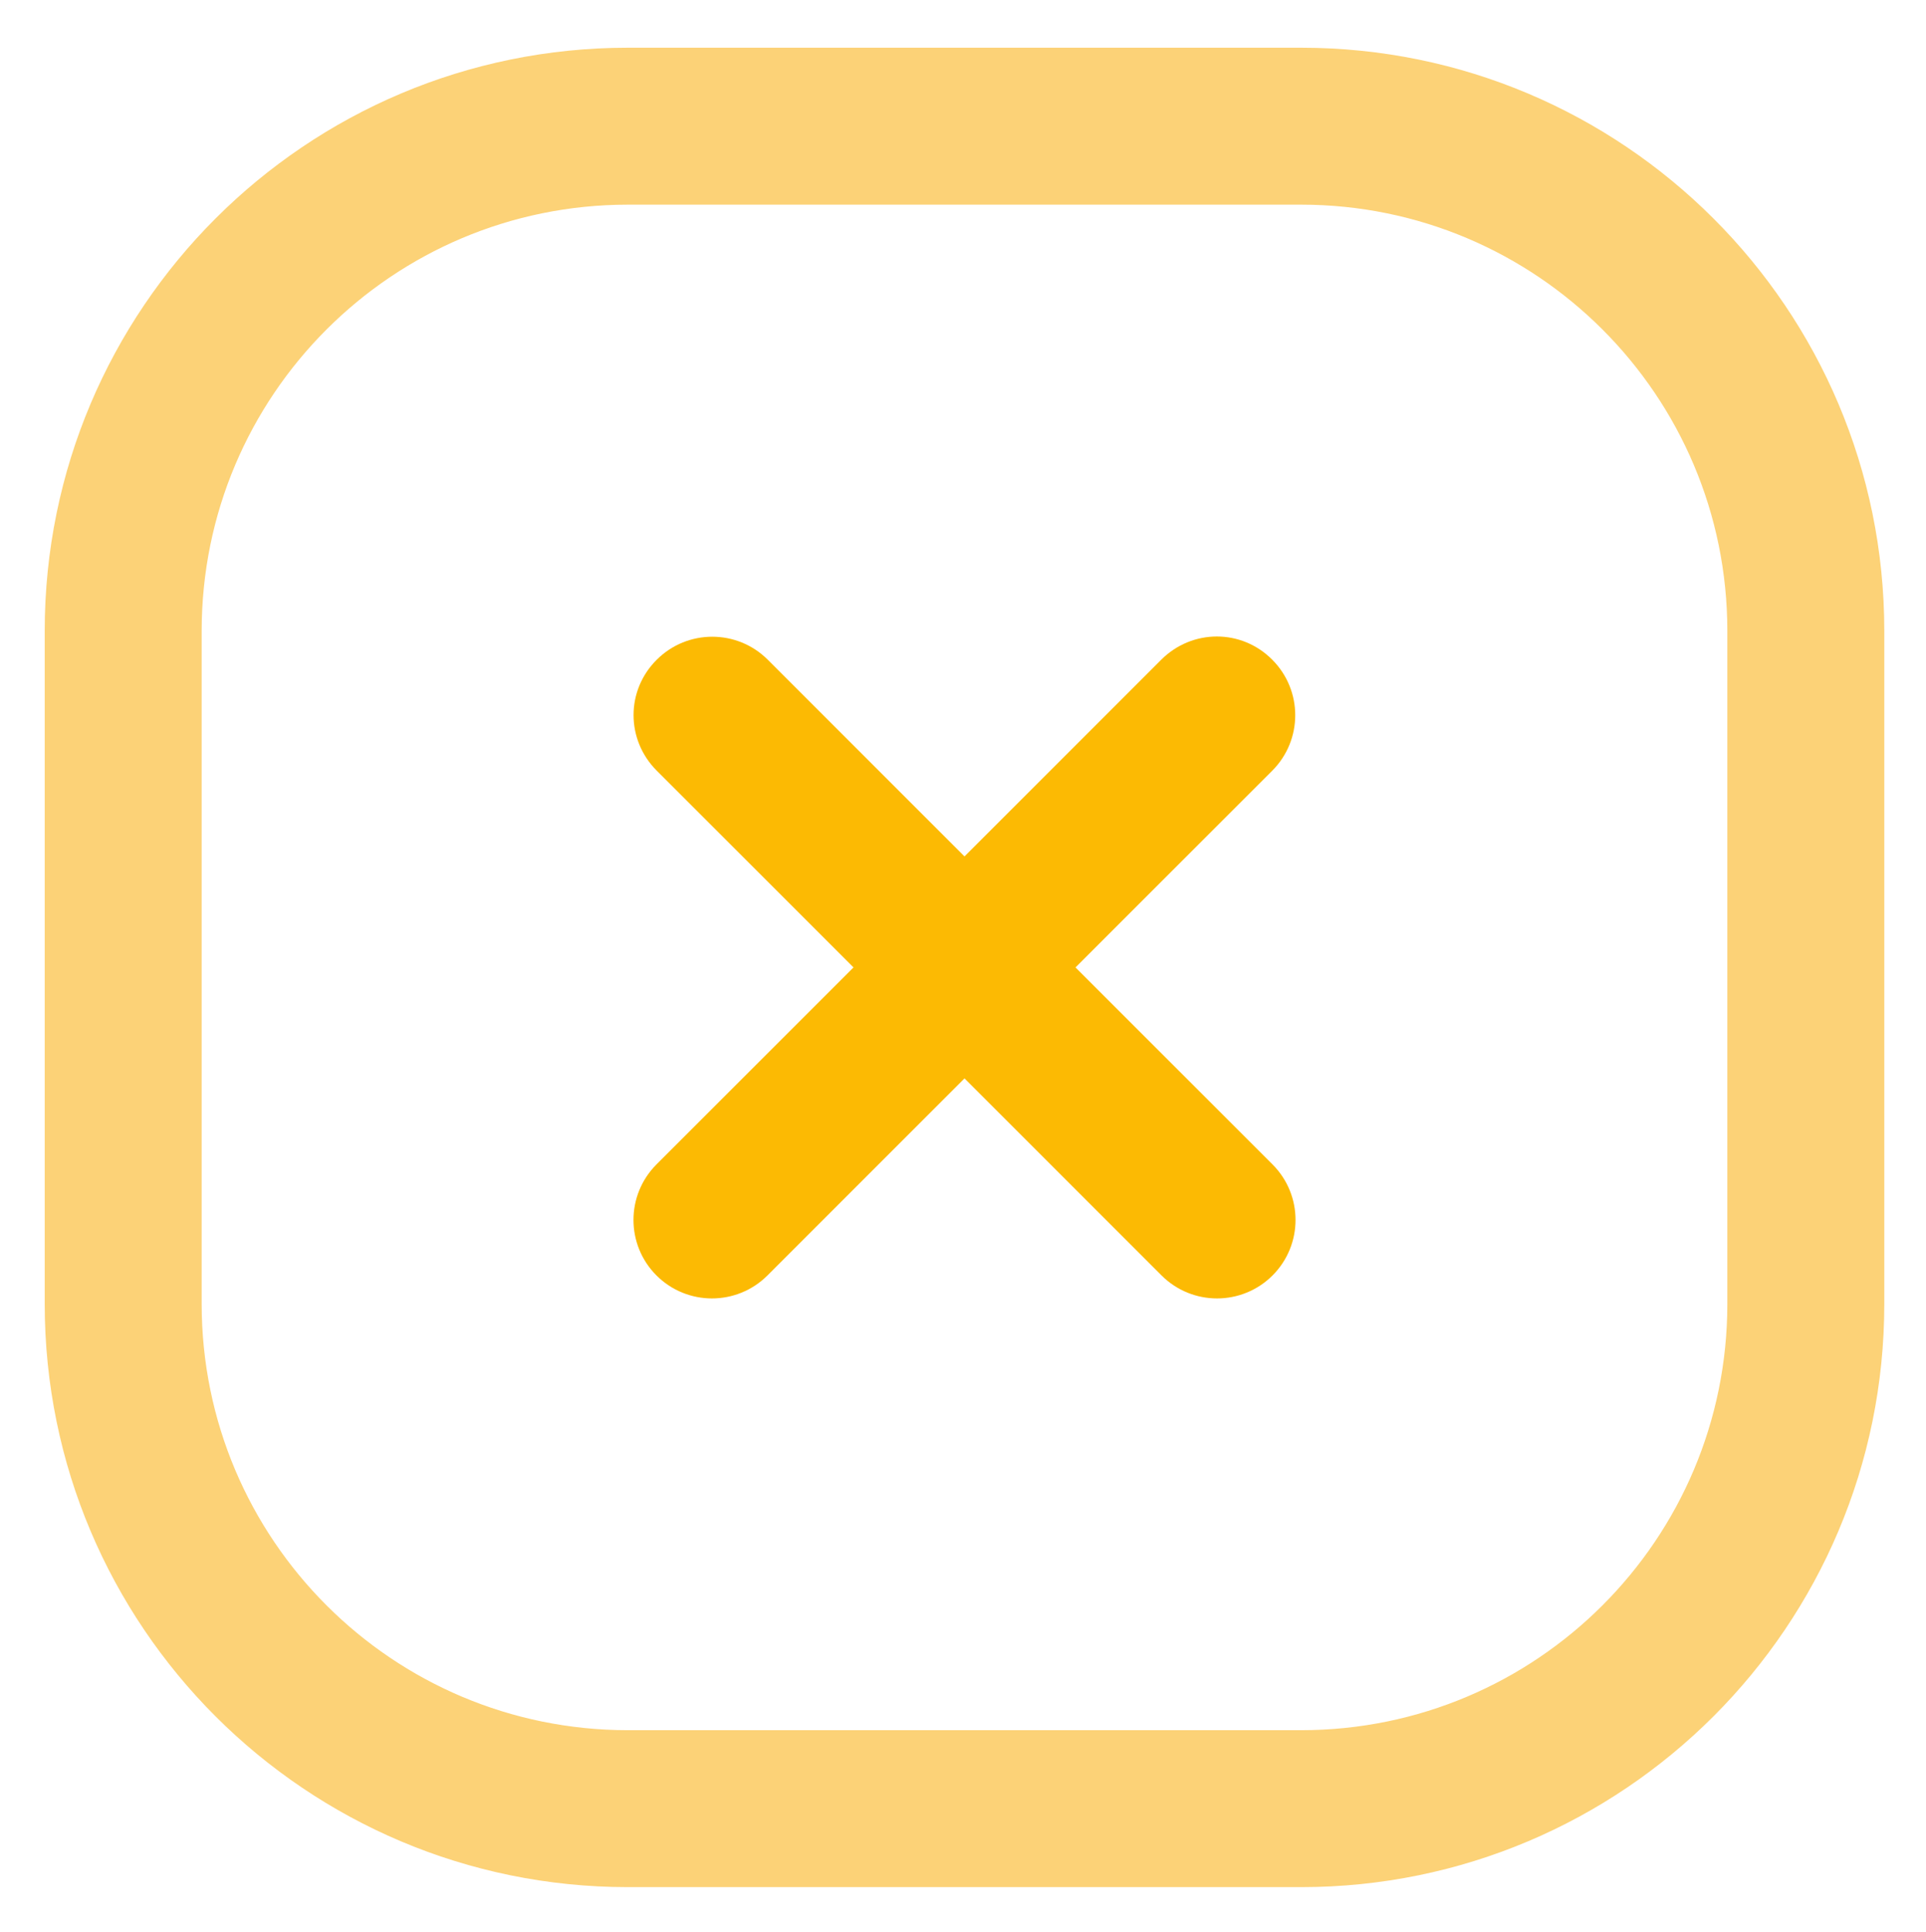
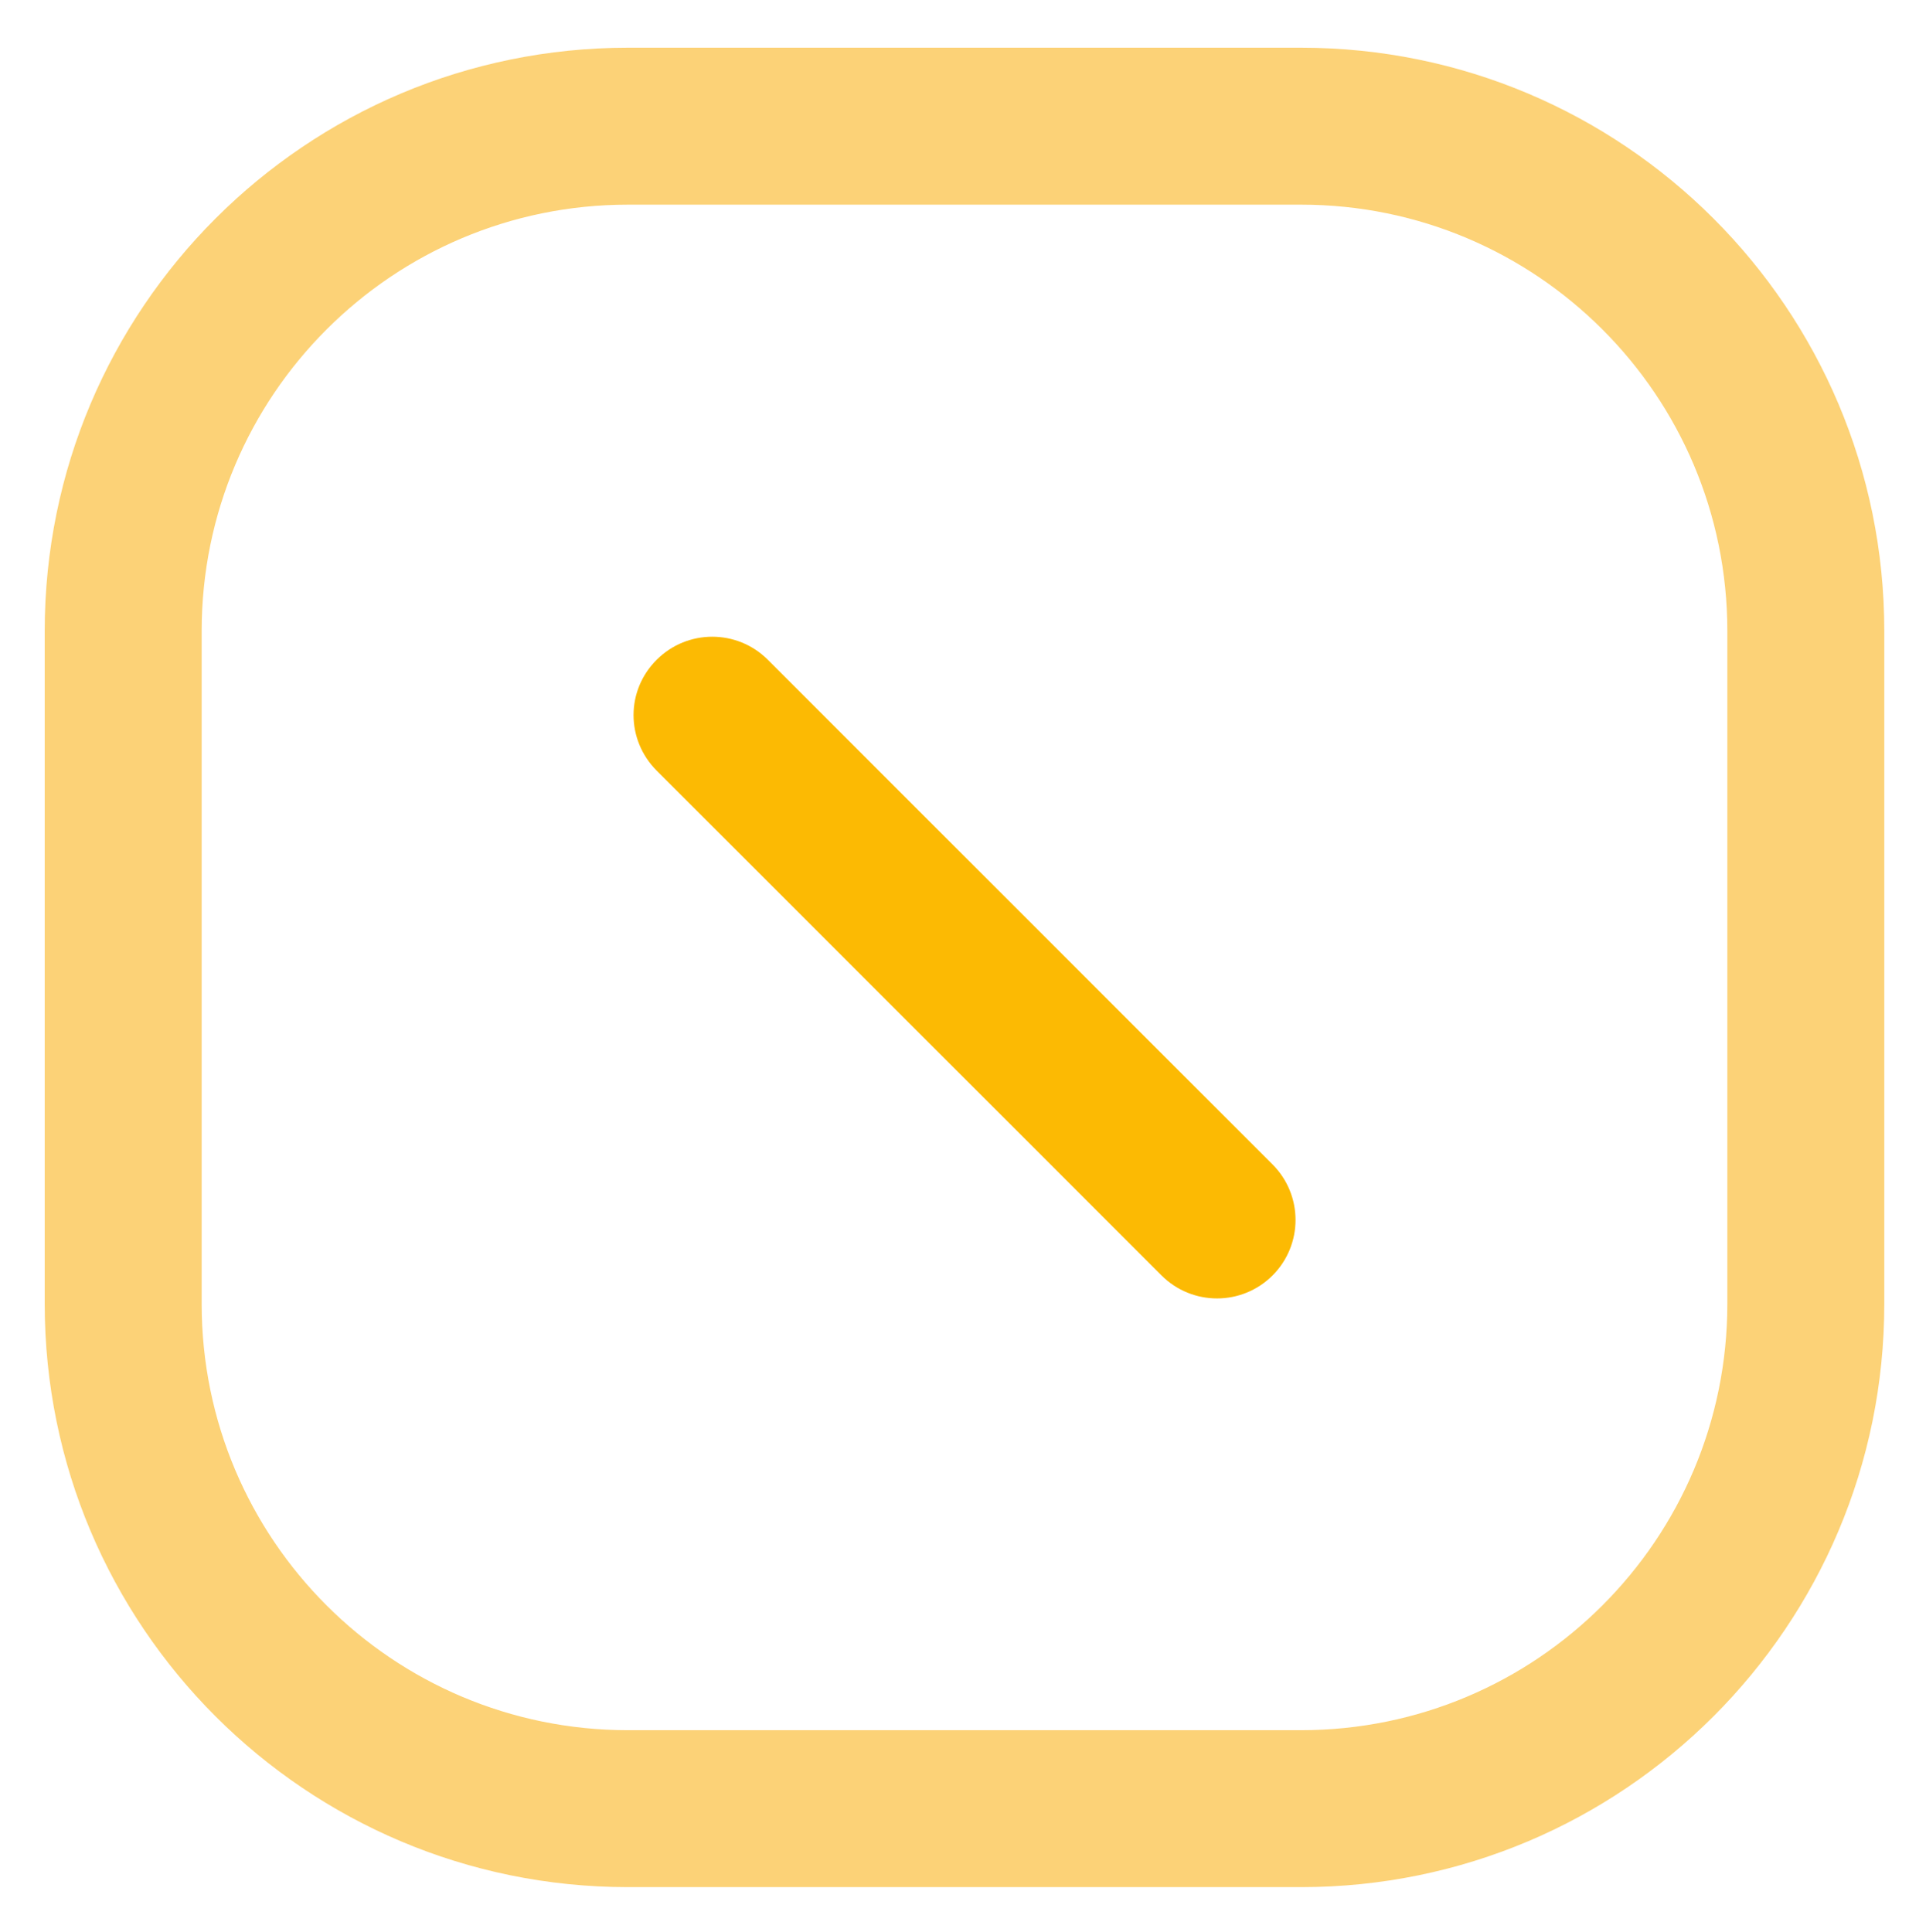
<svg xmlns="http://www.w3.org/2000/svg" version="1.1" id="Слой_1" x="0px" y="0px" viewBox="0 0 641 643" style="enable-background:new 0 0 641 643;" xml:space="preserve">
  <style type="text/css">
	
		.st0{fill-rule:evenodd;clip-rule:evenodd;fill:#FCD277;stroke:#FCD277;stroke-width:10.24;stroke-linecap:round;stroke-linejoin:round;}
	
		.st1{fill-rule:evenodd;clip-rule:evenodd;fill:#FCBA03;stroke:#FCBA03;stroke-width:10.24;stroke-linecap:round;stroke-linejoin:round;}
</style>
  <g id="error_x5F_box_x5F_svgrepo_x5F_com_x5F_3_1">
    <g id="SVGRepo_tracerCarrier">
      <g id="style_x3D_doutone">
        <g id="error-box">
          <path id="vector__x28_Stroke_x29_" class="st0" d="M20,210c0-104.4,84.6-189,189-189h224c104.4,0,189,84.6,189,189v224      c0,104.4-84.6,189-189,189H209c-104.4,0-189-84.6-189-189V210z M209,63c-81.2,0-147,65.8-147,147v224c0,81.2,65.8,147,147,147      h224c81.2,0,147-65.8,147-147V210c0-81.2-65.8-147-147-147H209z    ">
            <animate accumulate="none" additive="replace" attributeName="d" begin="0s" calcMode="linear" dur="2s" fill="freeze" keyTimes="0;0.5;1" repeatCount="indefinite" restart="always" values="M20 210C20 105.618 104.618 21 209 21L433 21C537.381 21 622 105.618 622 210L622 434C622 538.381 537.381 623 433 623L209 623C104.618 623 20 538.381 20 434L20 210ZM209 63C127.814 63 62 128.814 62 210L62 434C62 515.186 127.814 581 209 581L433 581C514.186 581 580 515.186 580 434L580 210C580 128.814 514.186 63 433 63L209 63Z;M223.327 627.949C119.061 632.875 30.544 552.343 25.619 448.078L15.05 224.327C10.125 120.062 90.656 31.545 194.922 26.62L418.672 16.051C522.937 11.126 611.455 91.657 616.38 195.922L626.949 419.673C631.874 523.939 551.342 612.455 447.077 617.38L223.327 627.949ZM67.573 446.096C71.403 527.191 140.25 589.827 221.345 585.996L445.095 575.427C526.191 571.596 588.826 502.75 584.996 421.655L574.426 197.904C570.596 116.809 501.75 54.173 420.654 58.004L196.904 68.573C115.808 72.404 53.173 141.25 57.003 222.345L67.573 446.096Z;M20 210C20 105.618 104.618 21 209 21L433 21C537.381 21 622 105.618 622 210L622 434C622 538.381 537.381 623 433 623L209 623C104.618 623 20 538.381 20 434L20 210ZM209 63C127.814 63 62 128.814 62 210L62 434C62 515.186 127.814 581 209 581L433 581C514.186 581 580 515.186 580 434L580 210C580 128.814 514.186 63 433 63L209 63Z">
						</animate>
          </path>
          <path id="vector__x28_Stroke_x29__x5F_2" class="st1" d="M222.2,223.2c8.2-8.2,21.5-8.2,29.7,0l168,168c8.2,8.2,8.2,21.5,0,29.7      c-8.2,8.2-21.5,8.2-29.7,0l-168-168C213.9,244.6,213.9,231.4,222.2,223.2z" />
-           <path id="vector__x28_Stroke_x29__x5F_3" class="st1" d="M419.8,223.2c8.2,8.2,8.2,21.5,0,29.7l-168,168      c-8.2,8.2-21.5,8.2-29.7,0c-8.2-8.2-8.2-21.5,0-29.7l168-168C398.4,214.9,411.6,214.9,419.8,223.2z" />
        </g>
      </g>
    </g>
  </g>
</svg>